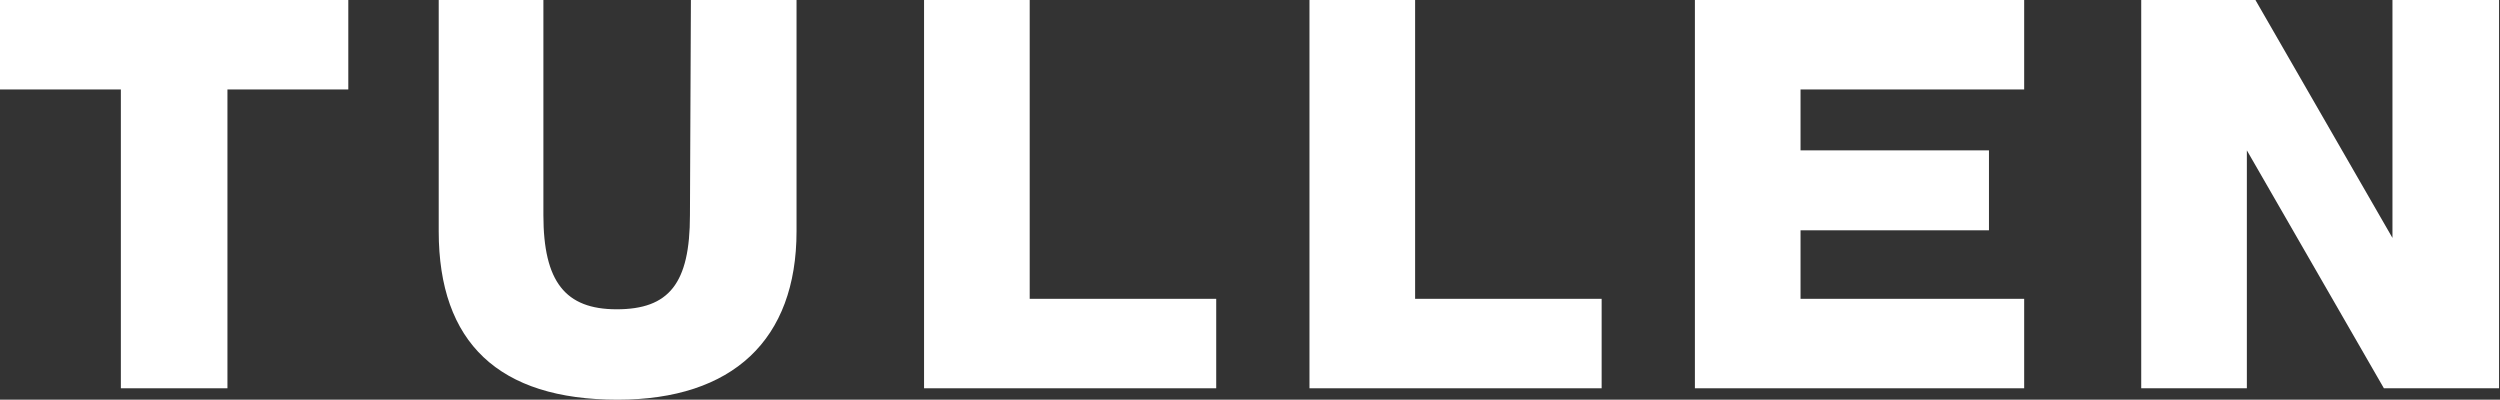
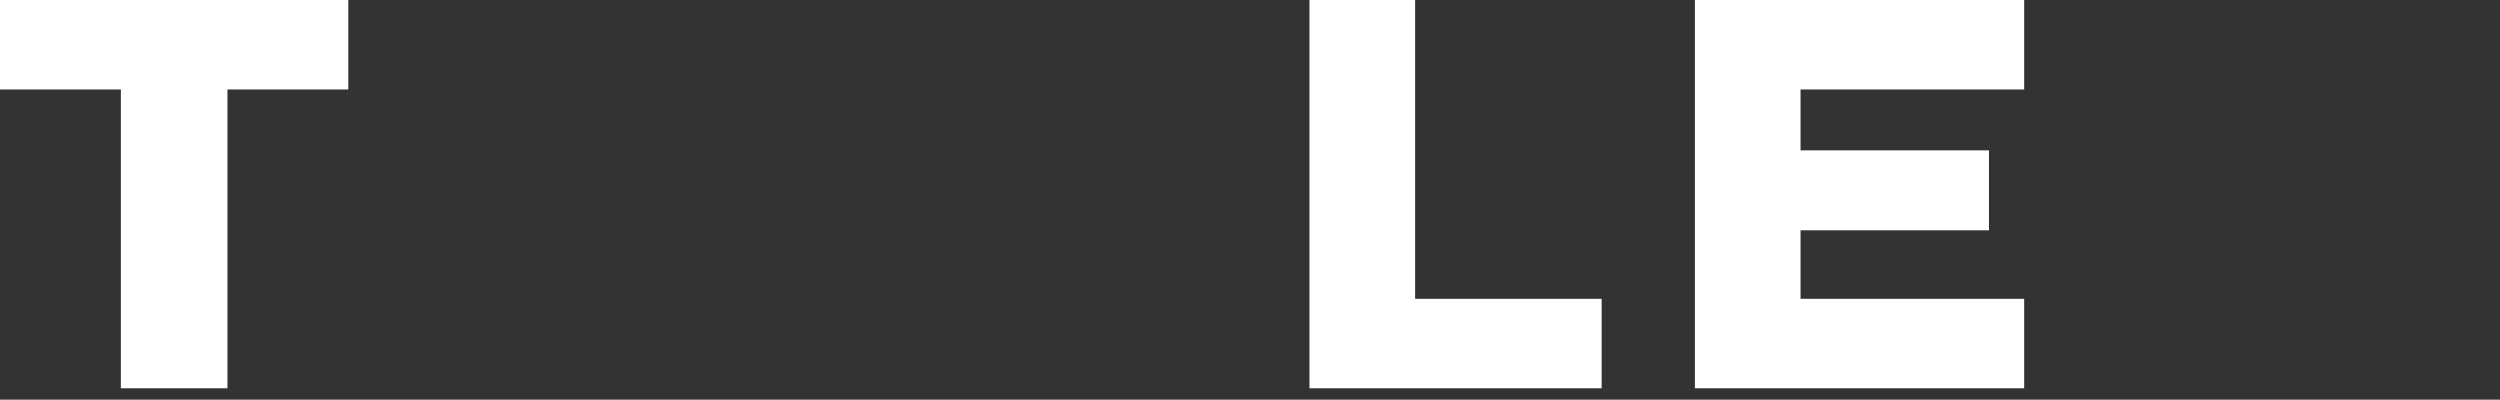
<svg xmlns="http://www.w3.org/2000/svg" version="1.1" id="Layer_1" x="0px" y="0px" viewBox="0 0 262.7 42" style="enable-background:new 0 0 262.7 42;" xml:space="preserve">
  <rect x="0" y="0" width="262.7" height="42" fill="#333333" stroke="none" />
  <style type="text/css">
	.st0{fill:#FFFFFF;}
</style>
  <g>
-     <polygon class="st0" points="251.4,0 251.4,25 237,0 225,0 225,40.8 236.1,40.8 236.1,15.8 250.5,40.8 262.6,40.8 262.6,0  " />
    <polygon class="st0" points="0,9.4 12.7,9.4 12.7,40.8 23.9,40.8 23.9,9.4 36.6,9.4 36.6,0 0,0  " />
-     <path class="st0" d="M72.5,22.6c0,7.2-2.2,9.9-7.7,9.9c-5.4,0-7.7-2.9-7.7-9.9V0H46.1v24.3C46.1,36,52.4,42,64.9,42   c12.1,0,18.8-6.3,18.8-17.7V0H72.6L72.5,22.6L72.5,22.6z" />
-     <polygon class="st0" points="108.2,0 97.1,0 97.1,40.8 127.8,40.8 127.8,31.4 108.2,31.4  " />
    <polygon class="st0" points="148.7,0 137.6,0 137.6,40.8 168.3,40.8 168.3,31.4 148.7,31.4  " />
    <polygon class="st0" points="212.7,9.4 212.7,0 178.1,0 178.1,40.8 212.7,40.8 212.7,31.4 189.2,31.4 189.2,24.2 209,24.2    209,15.8 189.2,15.8 189.2,9.4  " />
  </g>
</svg>